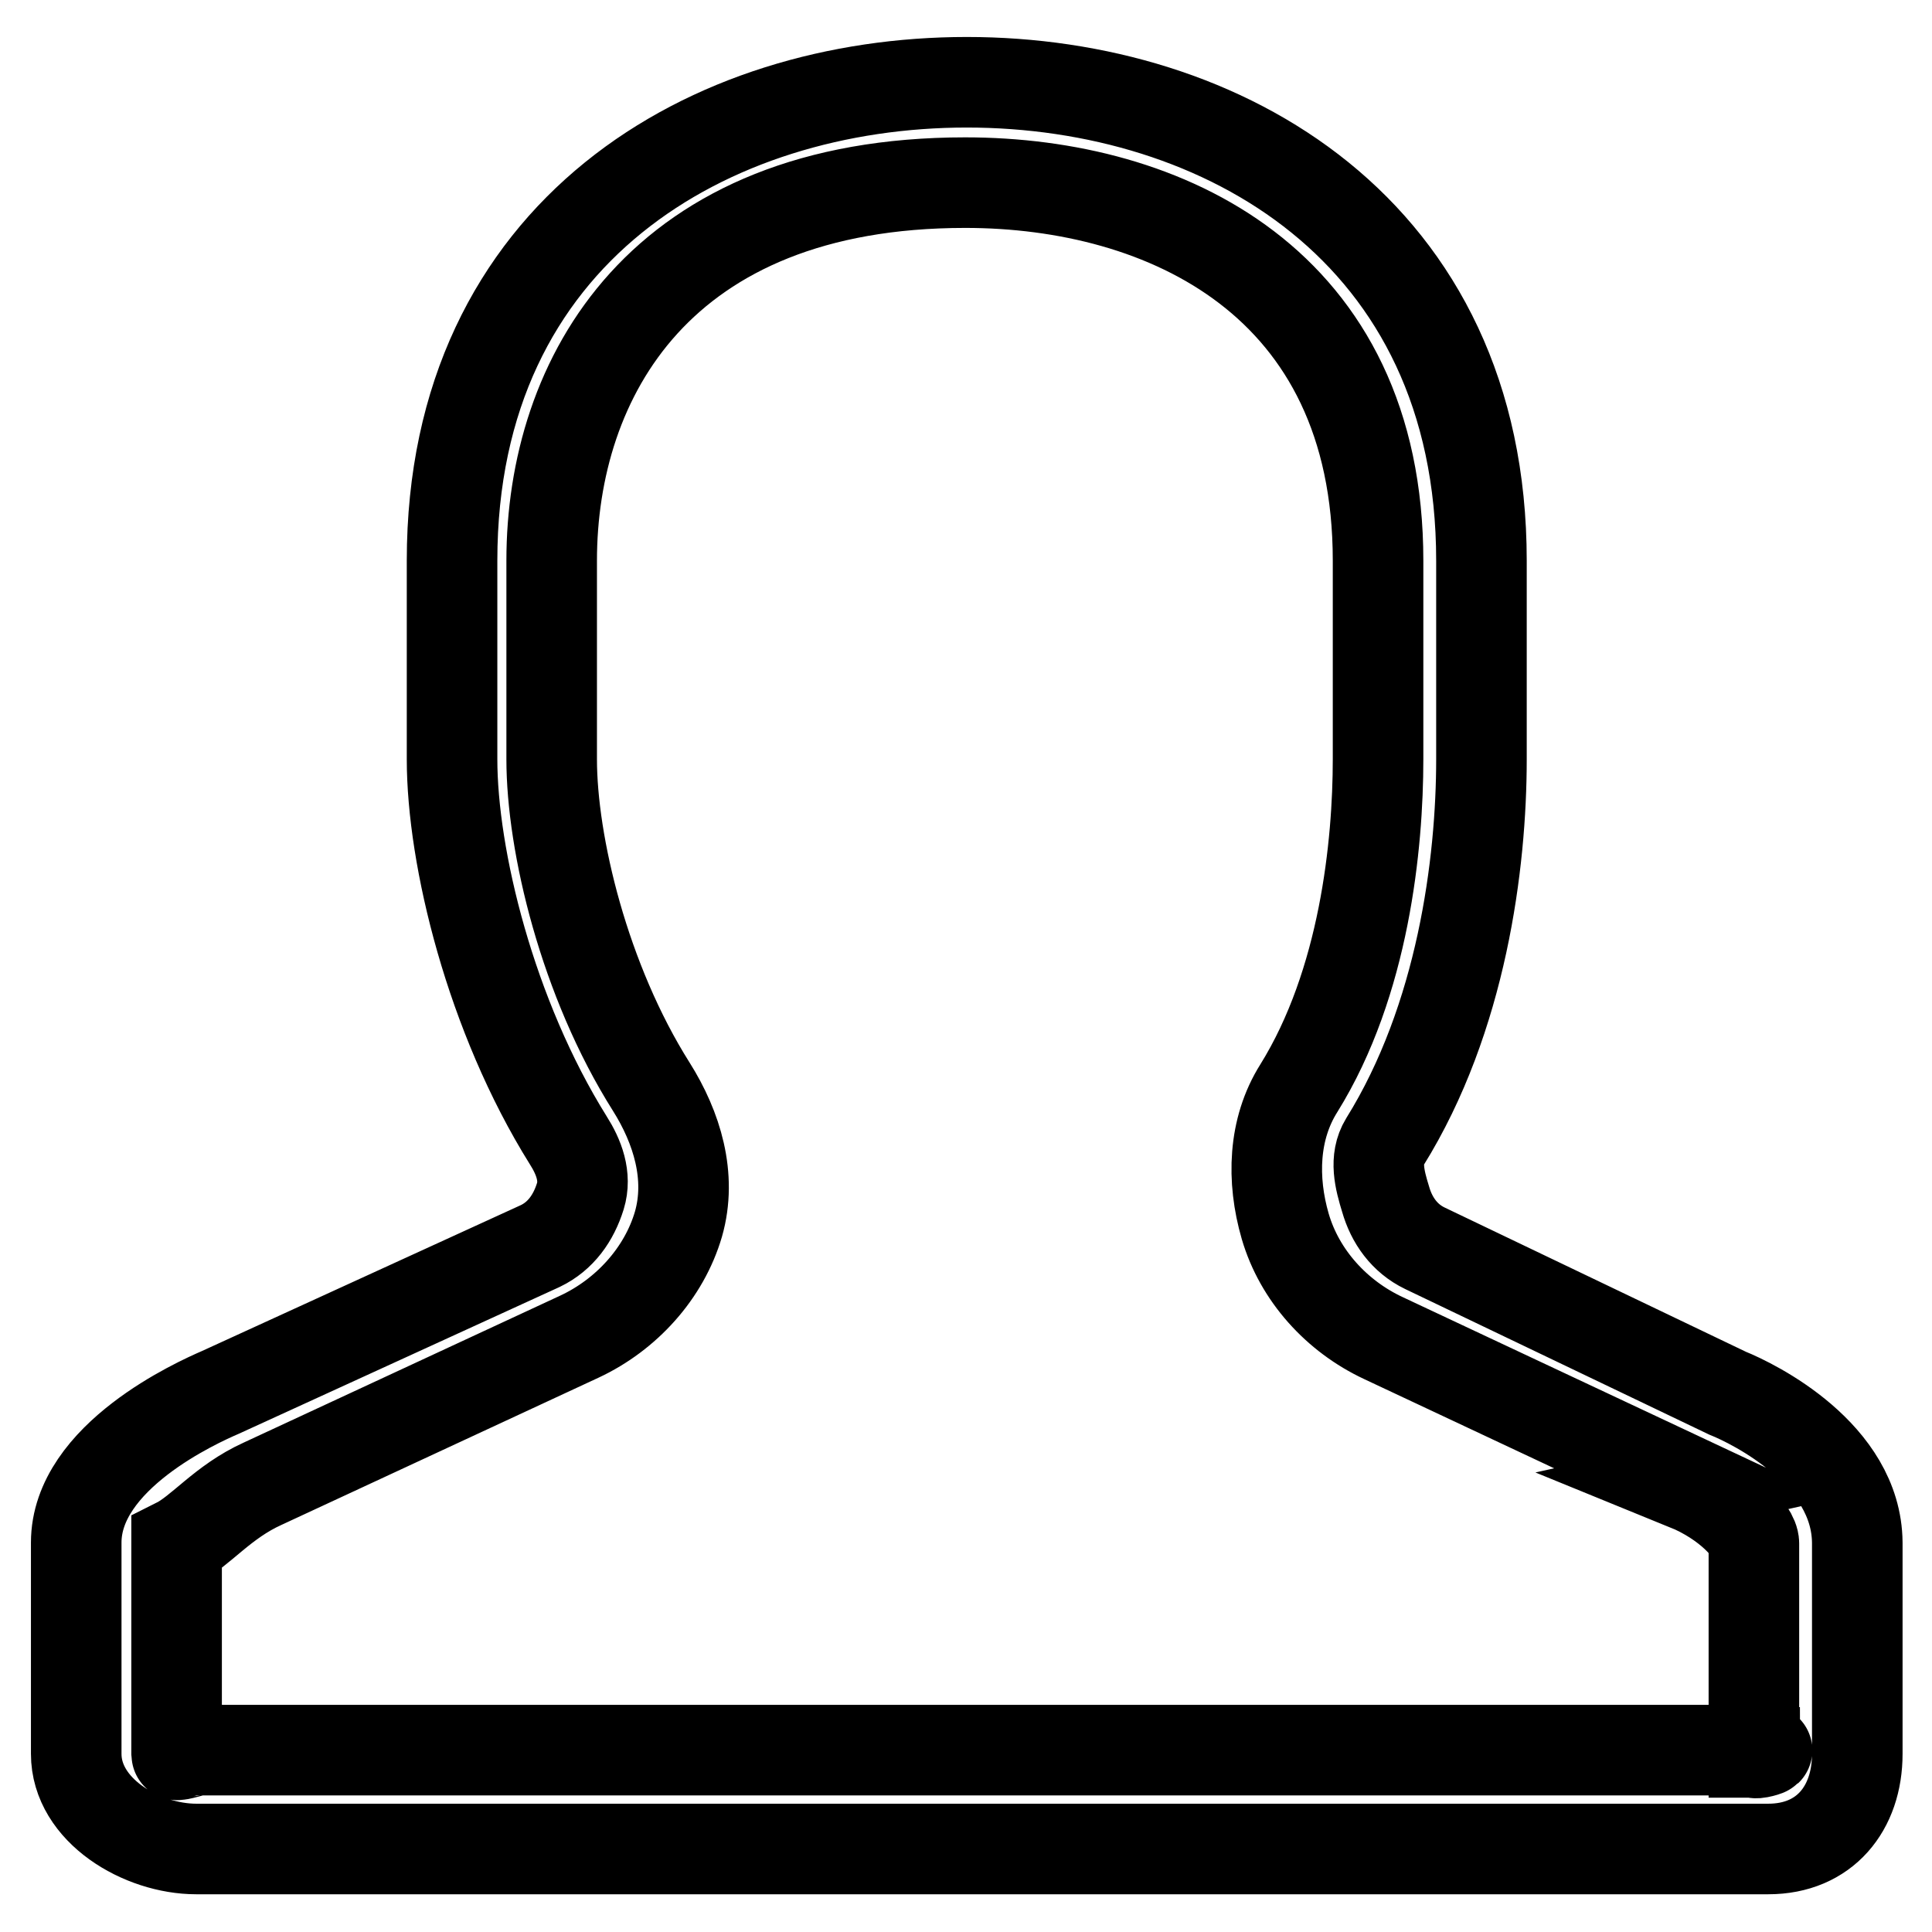
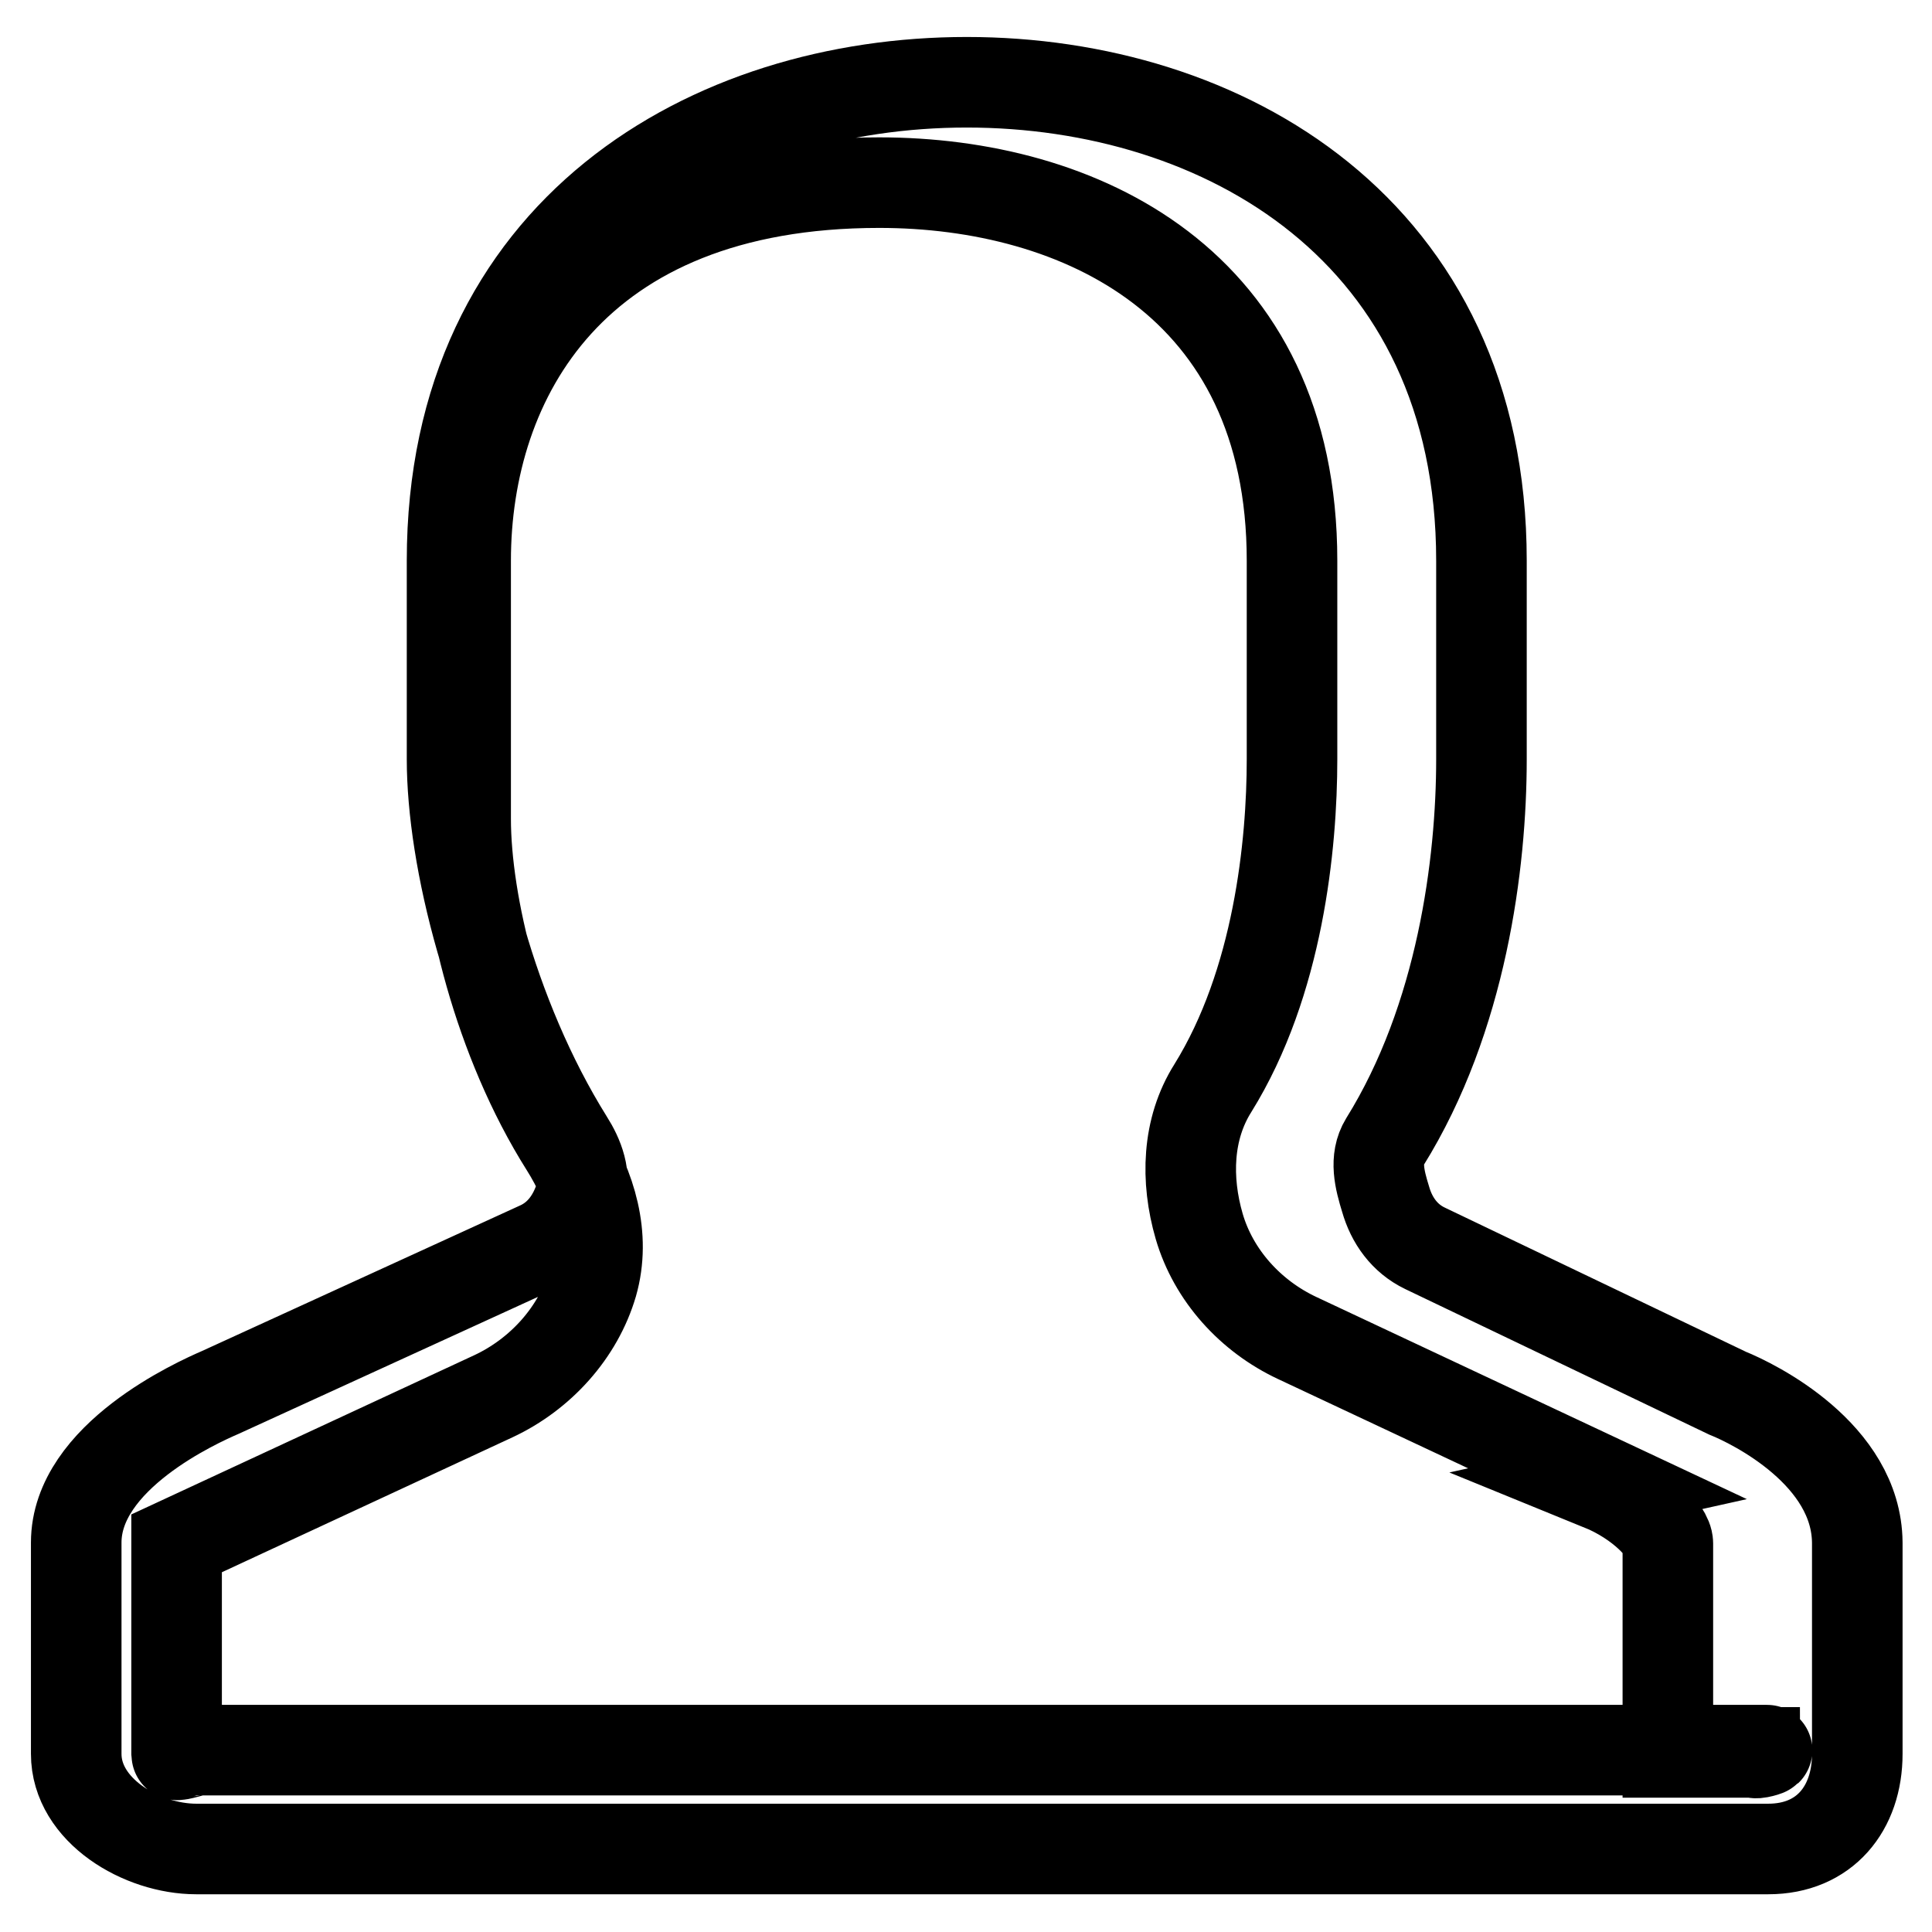
<svg xmlns="http://www.w3.org/2000/svg" version="1.1" x="0px" y="0px" viewBox="0 0 256 256" enable-background="new 0 0 256 256" xml:space="preserve">
  <g>
-     <path stroke-width="12" fill-opacity="0" stroke="#000000" d="M228.9,184.6l-40.1-19.2c-2.7-1.3-4.4-3.7-5.2-6.5c-0.8-2.6-1.5-5.3-0.1-7.6c10.2-16.4,12.8-36.9,12.8-50.7 V74.3c0-43.8-34.3-63.4-68.2-63.4c-33.9,0-68.2,19.6-68.2,63.4v26.3c0,13,5.1,34,15.4,50.5c1.4,2.2,2.4,4.8,1.6,7.4 c-0.9,2.9-2.6,5.3-5.3,6.6l-42.4,19.4c-3,1.3-19.1,8.5-19.1,19.9v28c0,7.5,8.7,12.6,15.9,12.6h208.3c7.5,0,11.8-5.4,11.8-12.6v-28 C246,192.7,232.4,186,228.9,184.6z M232.5,232.2c0,0.3,2-0.3,1.6-0.3h-208c-0.1,0-2.7,0.8-2.7,0.6v-28c3.2-1.6,6.1-5.5,11.4-7.9 l42-19.5c6.2-2.9,11.2-8.4,13.1-14.9c1.8-6.3-0.2-12.8-3.6-18.2c-8.9-14.1-13.2-32.2-13.2-43.4V74.3c0-24.2,14.3-50.1,54.8-50.1 c26.5,0,54.7,13.2,54.7,50.1v26.3c0,11.3-1.8,29.6-10.5,43.6c-3.4,5.4-3.6,12.1-1.8,18.3c1.9,6.5,6.8,11.9,13,14.8l41.1,19.3 l-0.9,0.2c5.4,2.2,8.9,6.1,8.9,7.7V232.2L232.5,232.2z" />
+     <path stroke-width="12" fill-opacity="0" stroke="#000000" d="M228.9,184.6l-40.1-19.2c-2.7-1.3-4.4-3.7-5.2-6.5c-0.8-2.6-1.5-5.3-0.1-7.6c10.2-16.4,12.8-36.9,12.8-50.7 V74.3c0-43.8-34.3-63.4-68.2-63.4c-33.9,0-68.2,19.6-68.2,63.4v26.3c0,13,5.1,34,15.4,50.5c1.4,2.2,2.4,4.8,1.6,7.4 c-0.9,2.9-2.6,5.3-5.3,6.6l-42.4,19.4c-3,1.3-19.1,8.5-19.1,19.9v28c0,7.5,8.7,12.6,15.9,12.6h208.3c7.5,0,11.8-5.4,11.8-12.6v-28 C246,192.7,232.4,186,228.9,184.6z M232.5,232.2c0,0.3,2-0.3,1.6-0.3h-208c-0.1,0-2.7,0.8-2.7,0.6v-28l42-19.5c6.2-2.9,11.2-8.4,13.1-14.9c1.8-6.3-0.2-12.8-3.6-18.2c-8.9-14.1-13.2-32.2-13.2-43.4V74.3c0-24.2,14.3-50.1,54.8-50.1 c26.5,0,54.7,13.2,54.7,50.1v26.3c0,11.3-1.8,29.6-10.5,43.6c-3.4,5.4-3.6,12.1-1.8,18.3c1.9,6.5,6.8,11.9,13,14.8l41.1,19.3 l-0.9,0.2c5.4,2.2,8.9,6.1,8.9,7.7V232.2L232.5,232.2z" />
  </g>
</svg>